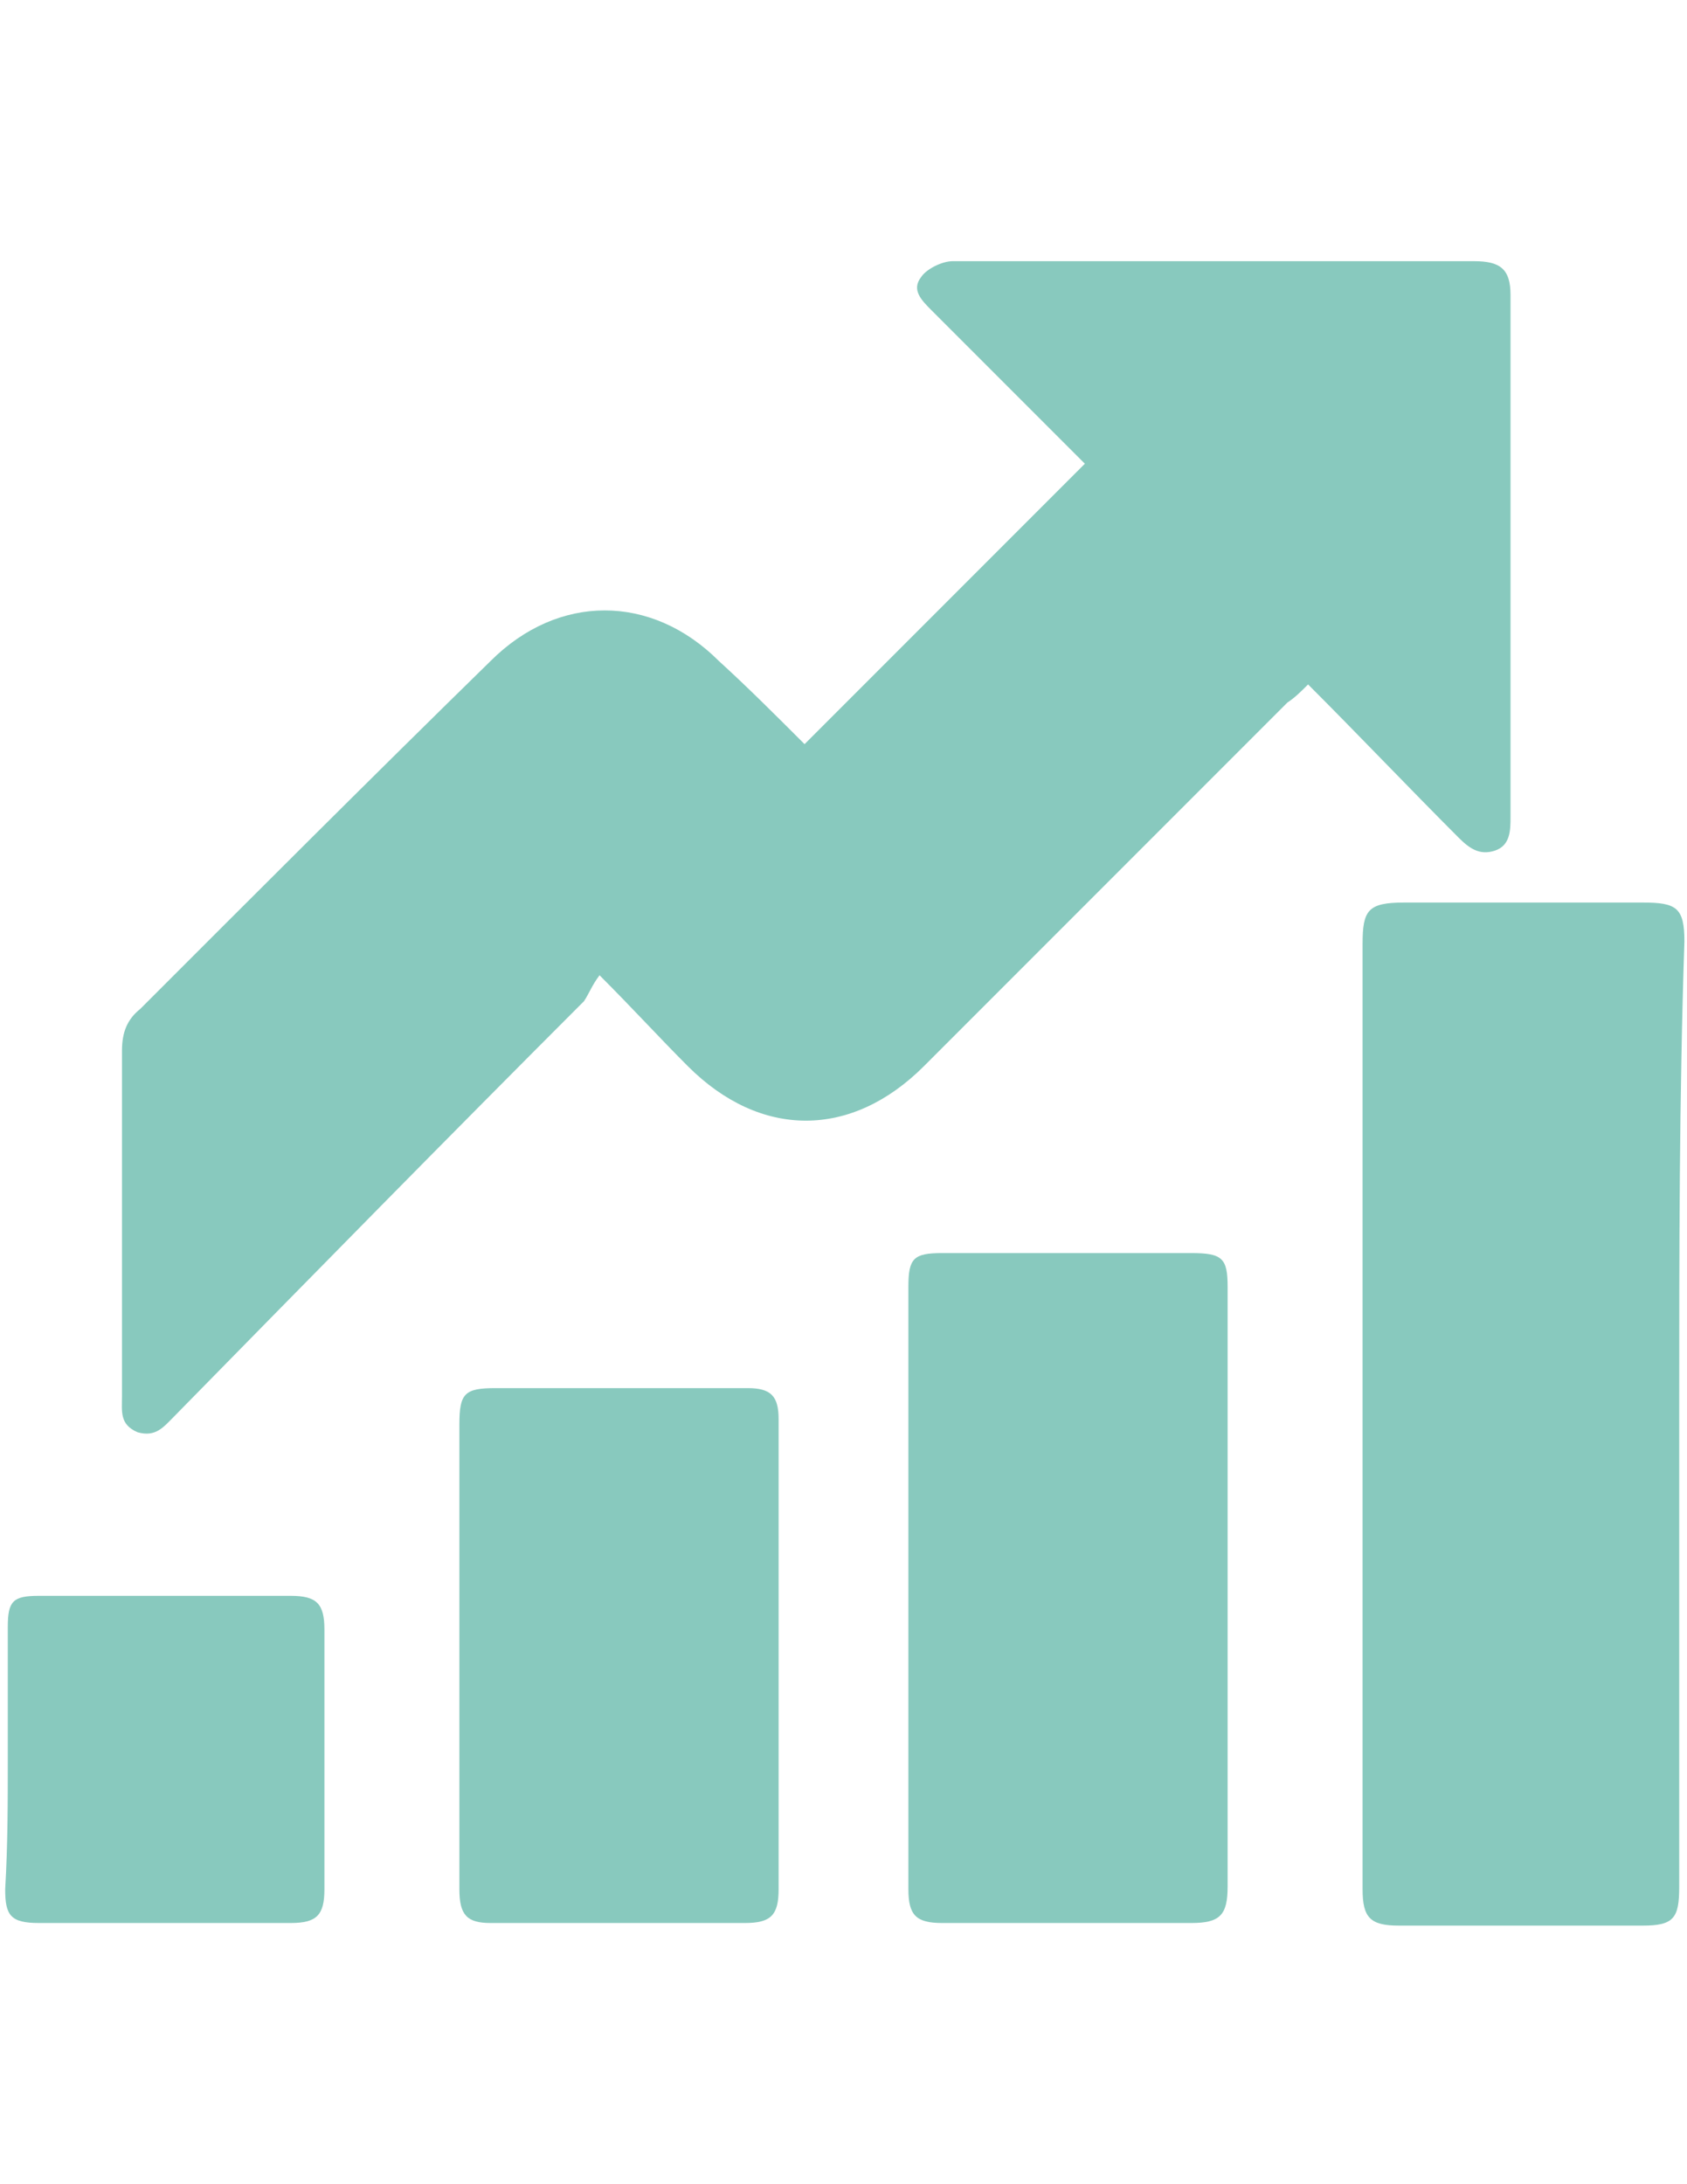
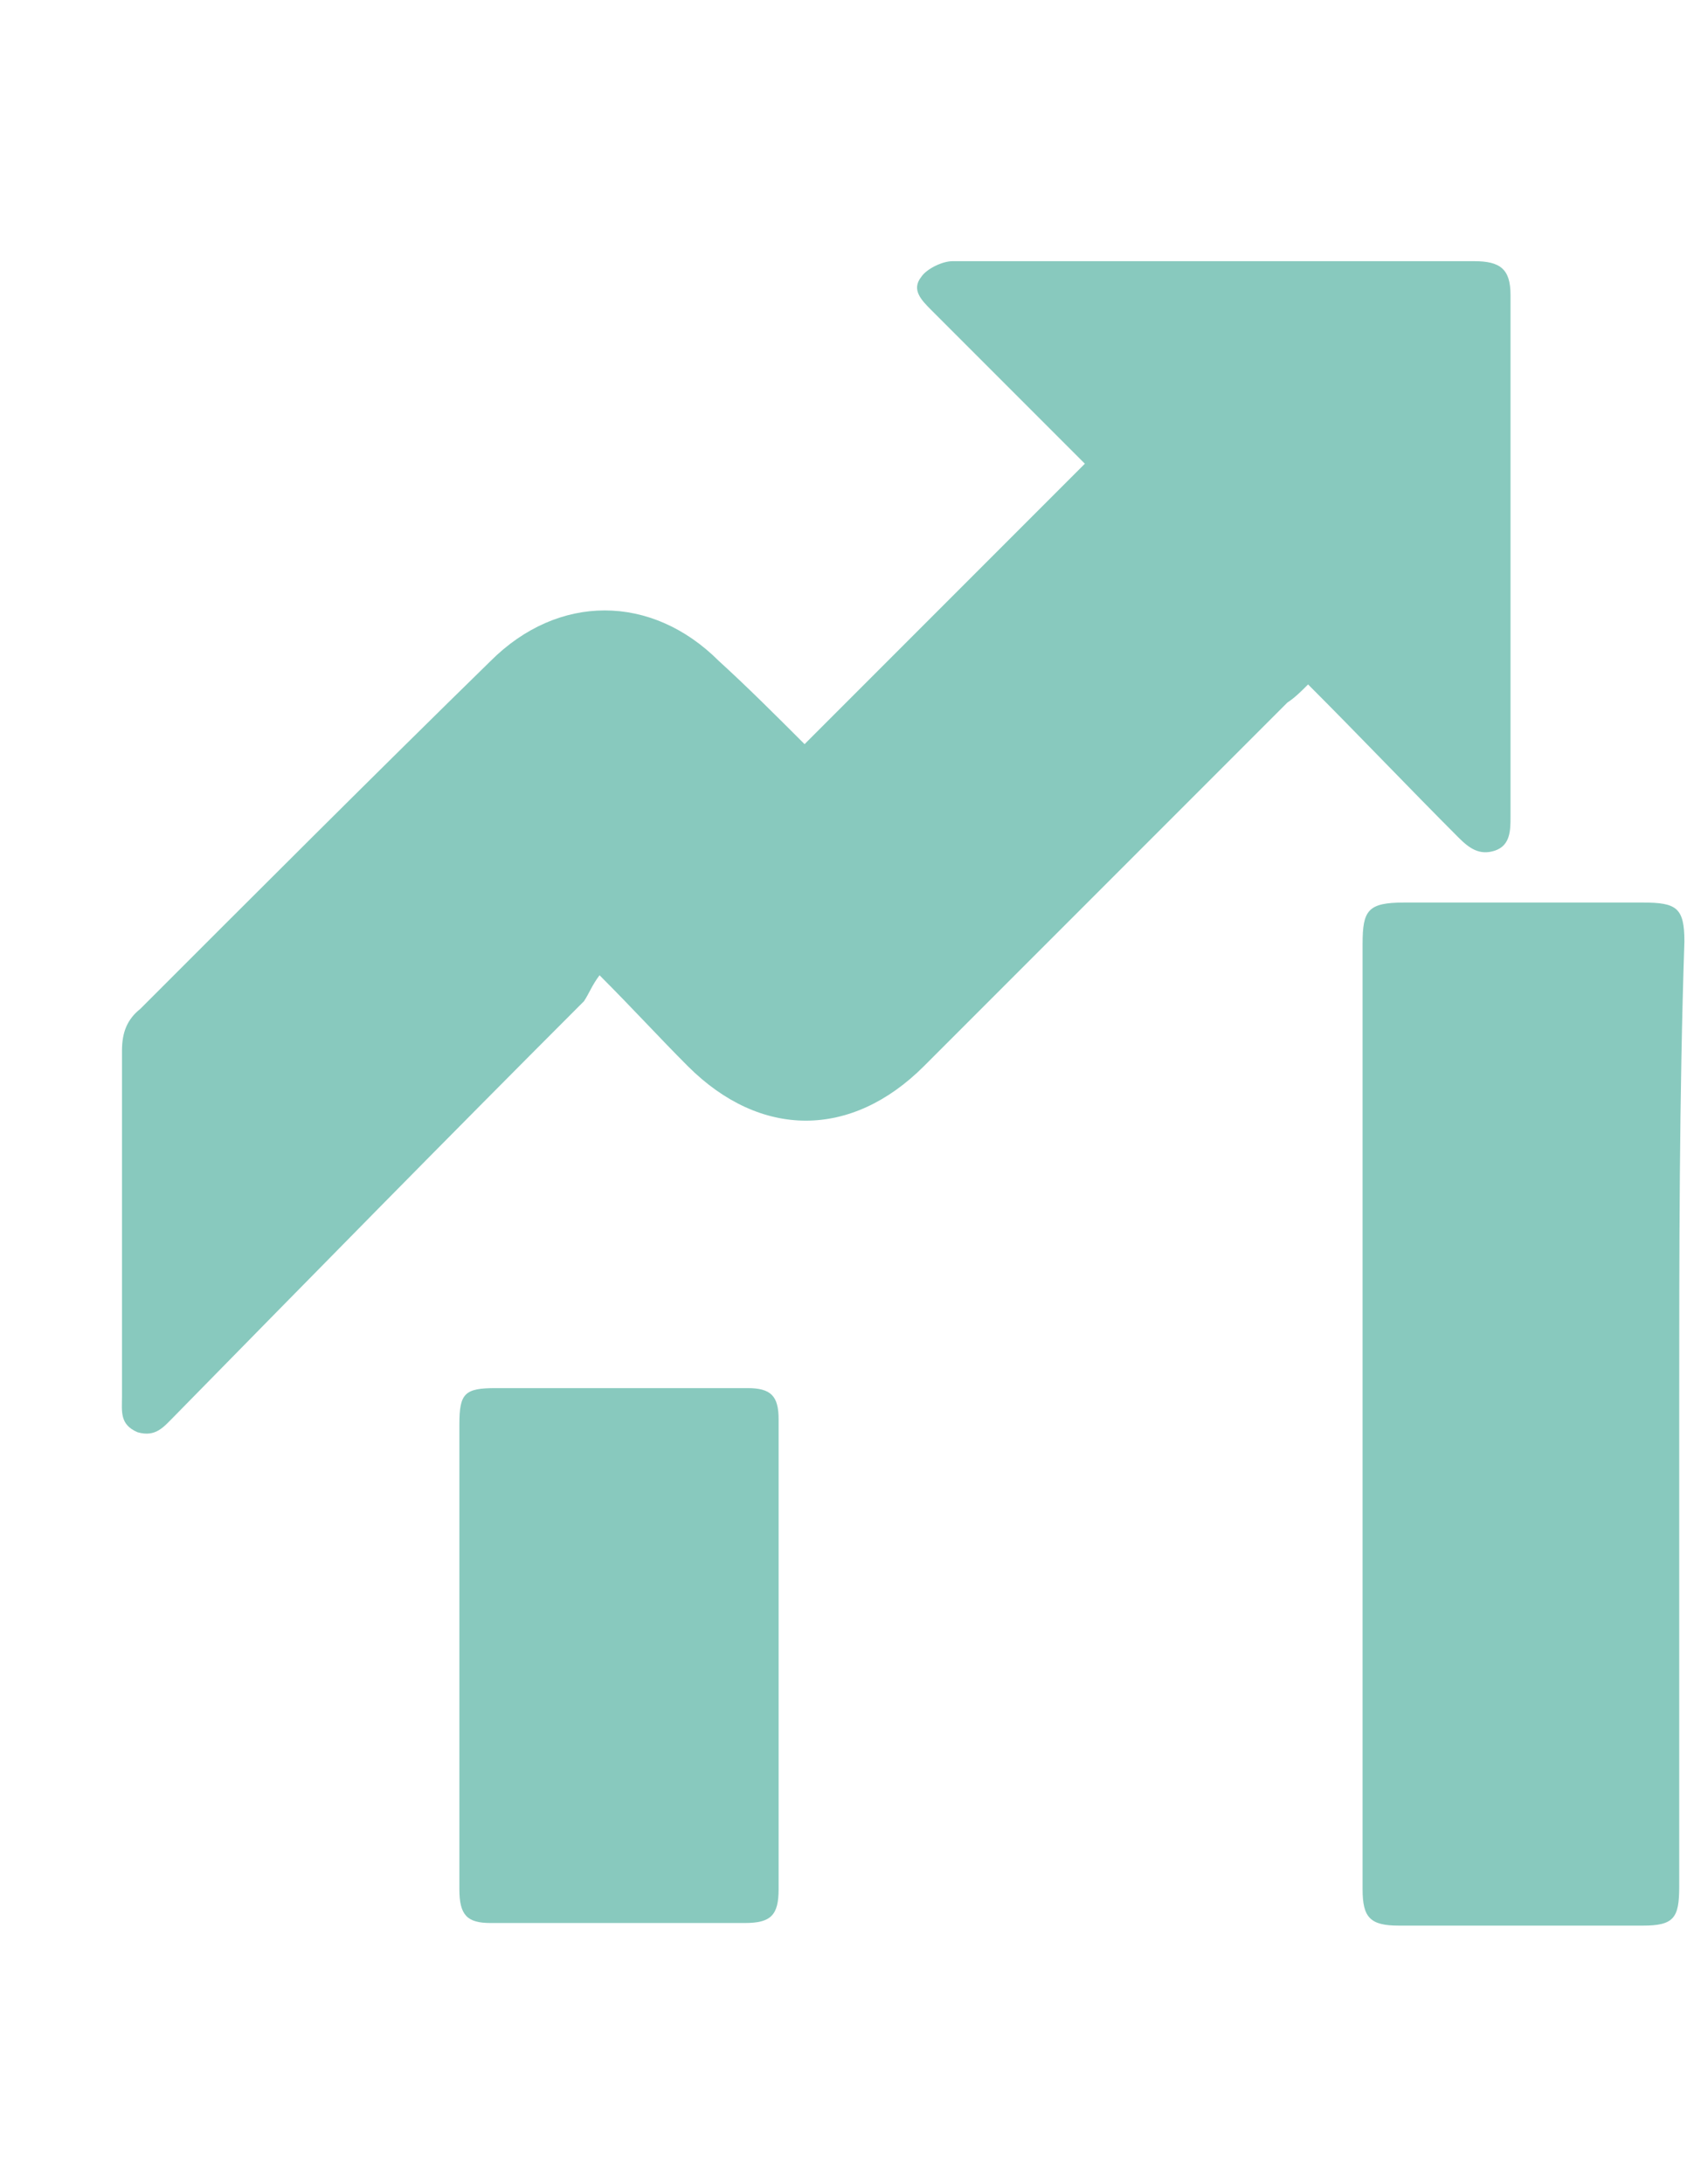
<svg xmlns="http://www.w3.org/2000/svg" version="1.1" id="Layer_1" x="0px" y="0px" width="612px" height="792px" viewBox="0 0 612 792" enable-background="new 0 0 612 792" xml:space="preserve">
  <g>
    <path fill="#88c9be" d="M291.877,269.834c33.896-33.896,67.791-67.791,101.687-101.687c-1.884-1.883-3.767-3.766-5.649-5.649   c-16.948-16.948-32.954-32.954-49.901-49.902c-3.767-3.766-7.532-7.532-3.767-12.24c1.883-2.825,7.532-5.649,11.299-5.649   c63.083,0,126.166,0,189.249,0c9.415,0,13.182,2.825,13.182,12.24c0,63.083,0,126.166,0,189.249c0,4.708,0,10.357-5.649,12.24   c-5.649,1.883-9.415-0.942-13.182-4.708c-17.889-17.889-35.778-36.72-54.609-55.55c-2.824,2.824-4.707,4.708-7.532,6.59   c-44.252,44.252-87.563,87.563-131.815,131.815c-26.363,26.363-59.317,26.363-85.68,0c-10.357-10.357-19.772-20.714-32.012-32.954   c-2.825,3.766-3.766,6.591-5.649,9.415c-49.901,49.901-98.861,99.804-148.763,150.646c-3.766,3.766-6.591,7.532-13.182,5.649   c-6.59-2.825-5.649-7.532-5.649-13.182c0-42.369,0-83.797,0-125.225c0-6.591,1.883-11.299,6.591-15.065   c42.369-42.369,84.738-84.738,127.107-126.166c24.48-24.48,58.375-24.48,82.855,0C271.163,249.12,281.52,259.477,291.877,269.834z" />
    <path fill="#88c9be" d="M609.176,511.81c0,57.434,0,114.867,0,172.301c0,11.299-1.884,14.123-13.182,14.123   c-29.188,0-59.317,0-88.505,0c-10.357,0-13.182-2.824-13.182-13.181c0-113.927,0-228.794,0-342.721   c0-12.24,1.883-15.064,15.064-15.064c29.188,0,57.434,0,86.622,0c12.239,0,15.064,1.883,15.064,14.123   C609.176,397.883,609.176,454.375,609.176,511.81z" />
-     <path fill="#88c9be" d="M445.348,575.834c0,35.778,0,72.498,0,108.276c0,10.357-2.824,13.182-13.182,13.182   c-30.129,0-60.259,0-90.388,0c-9.415,0-12.24-2.824-12.24-12.239c0-72.499,0-145.938,0-218.438c0-10.356,1.884-12.24,12.24-12.24   c30.129,0,60.259,0,90.388,0c11.299,0,13.182,1.884,13.182,12.24C445.348,503.335,445.348,539.114,445.348,575.834z" />
    <path fill="#88c9be" d="M166.652,599.372c0-27.305,0-55.551,0-82.855c0-11.298,1.883-13.182,13.182-13.182   c30.129,0,60.258,0,91.329,0c8.474,0,11.298,2.825,11.298,11.299c0,56.492,0,113.926,0,170.419c0,9.415-2.825,12.239-12.24,12.239   c-31.071,0-61.2,0-92.271,0c-8.474,0-11.298-2.824-11.298-12.239C166.652,656.806,166.652,628.56,166.652,599.372L166.652,599.372z   " />
-     <path fill="#88c9be" d="M2.825,637.976c0-16.007,0-32.013,0-48.019c0-9.415,1.883-11.299,11.298-11.299c30.129,0,61.2,0,91.329,0   c9.416,0,12.24,2.825,12.24,12.24c0,31.07,0,63.083,0,94.154c0,9.415-2.825,12.239-12.24,12.239c-30.129,0-60.258,0-91.329,0   c-10.357,0-12.24-2.824-12.24-12.239C2.825,669.046,2.825,653.04,2.825,637.976z" />
  </g>
</svg>